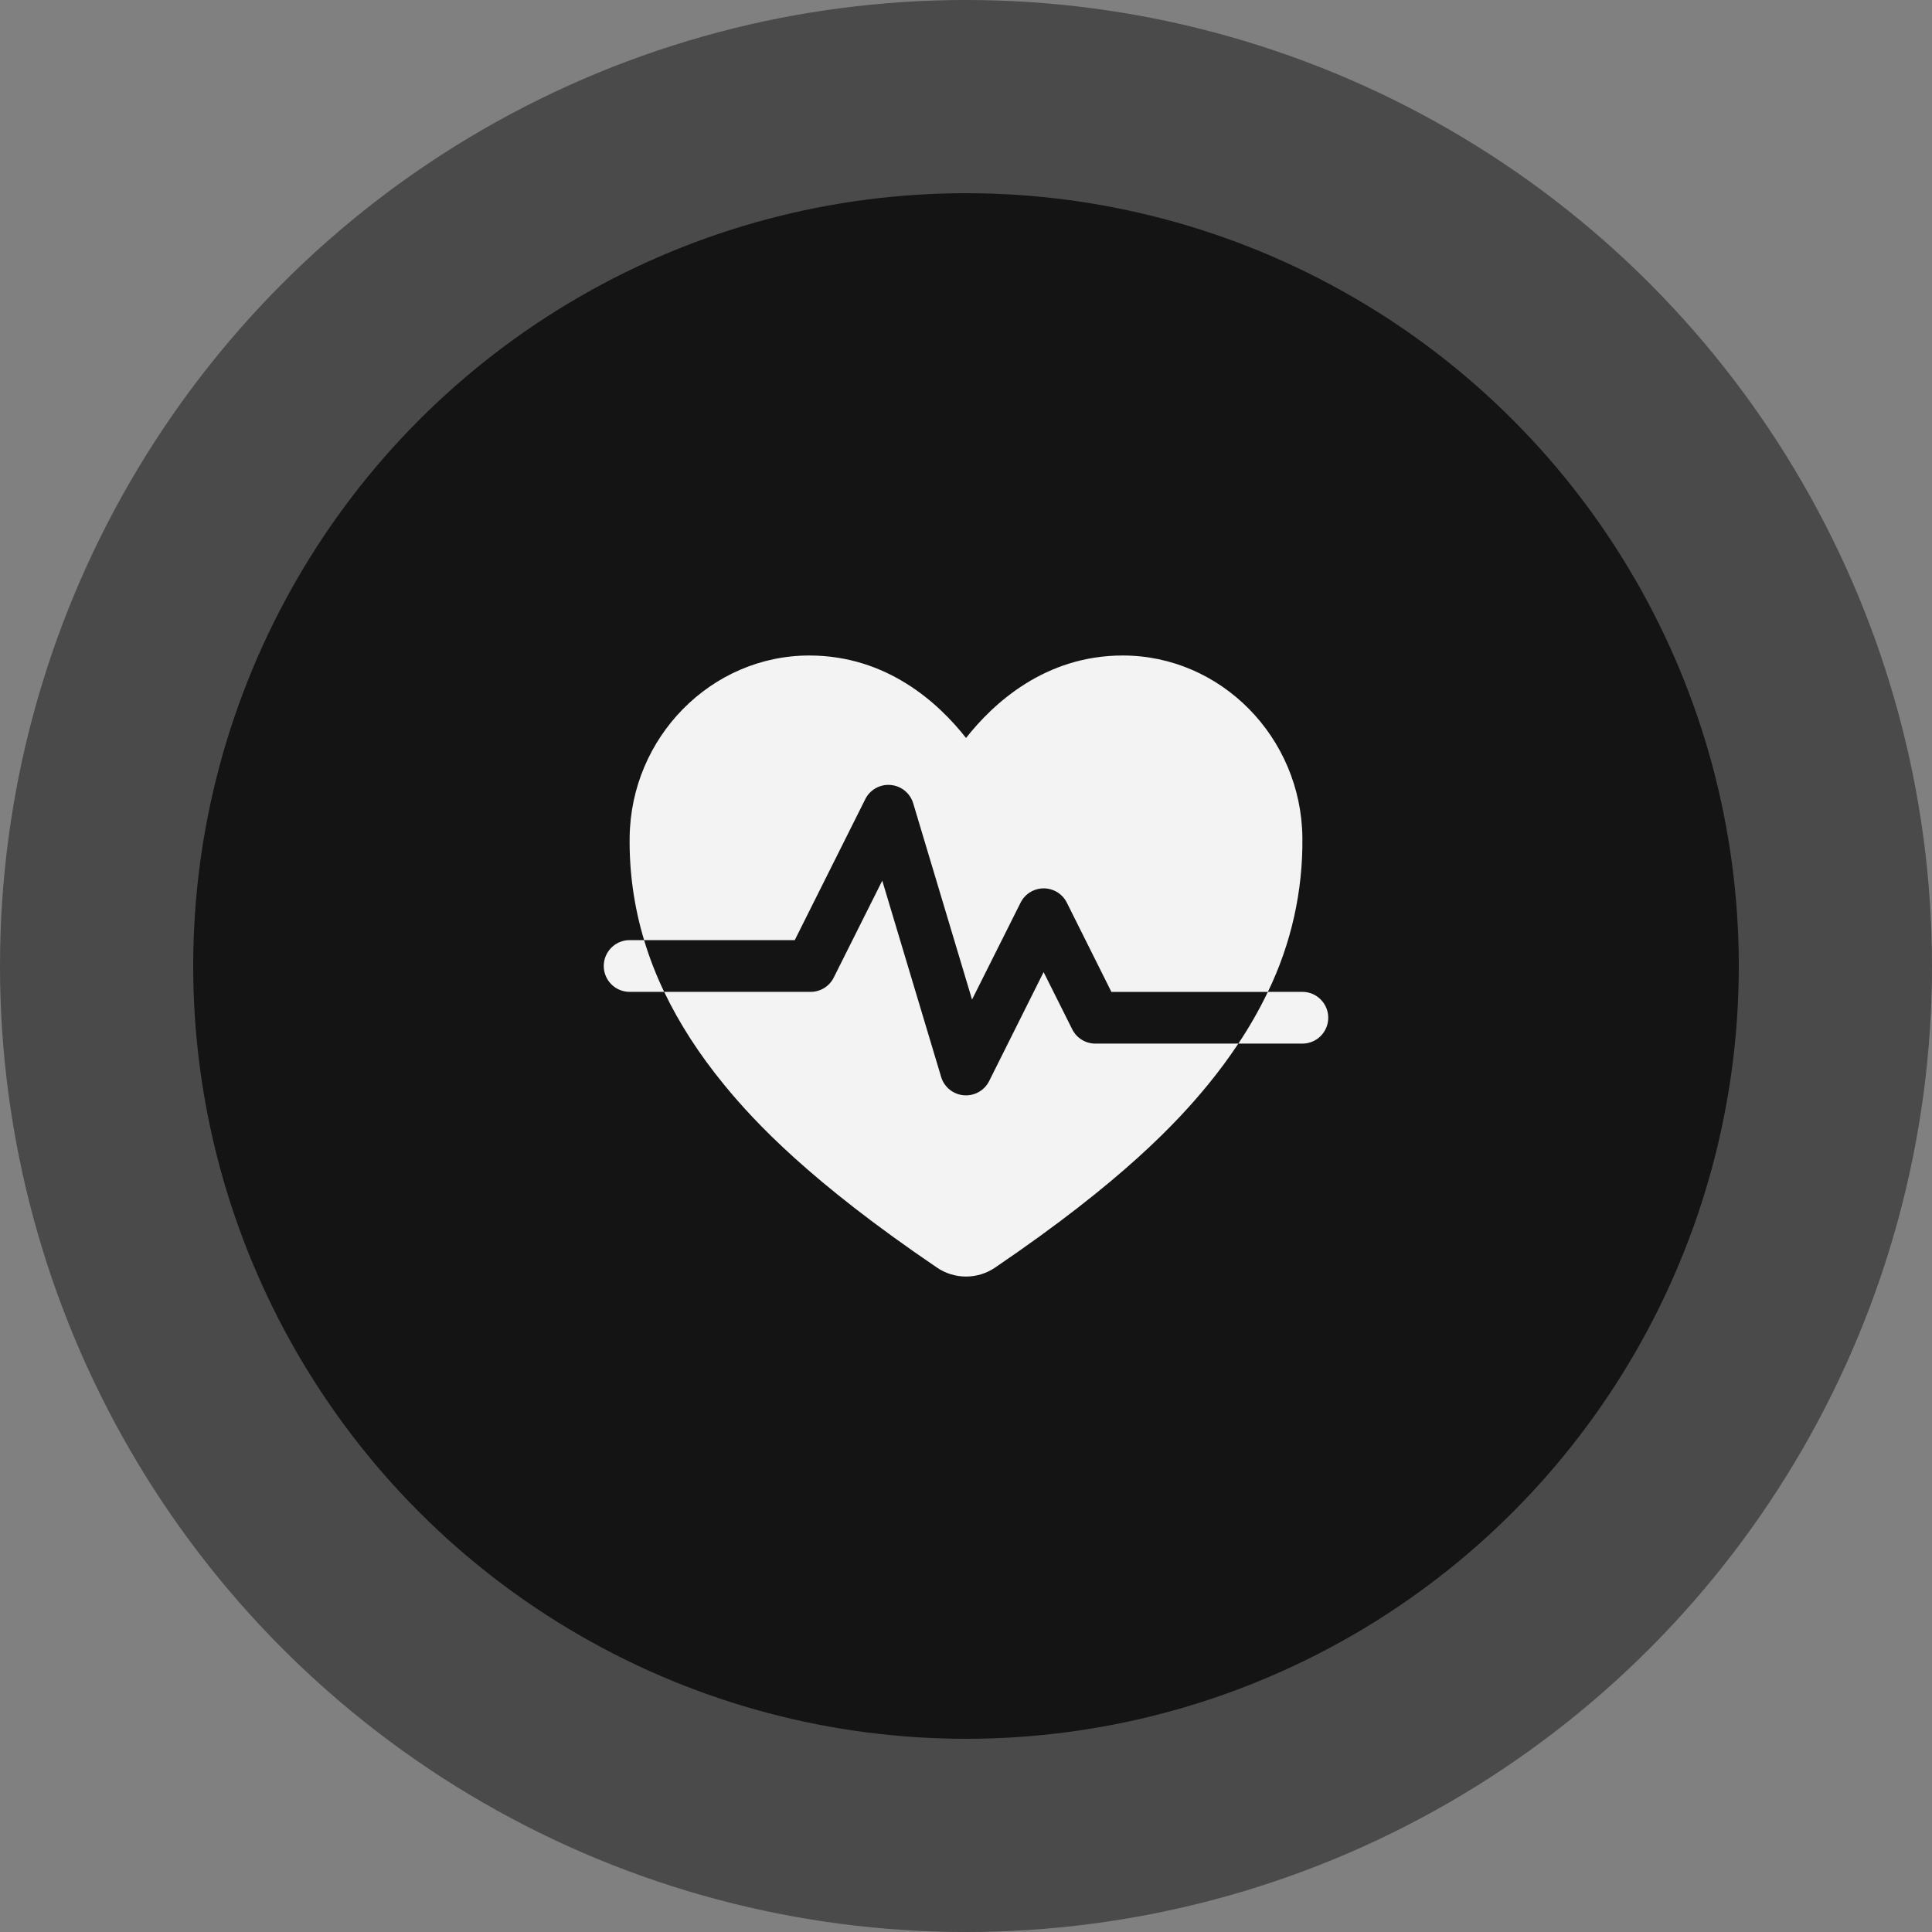
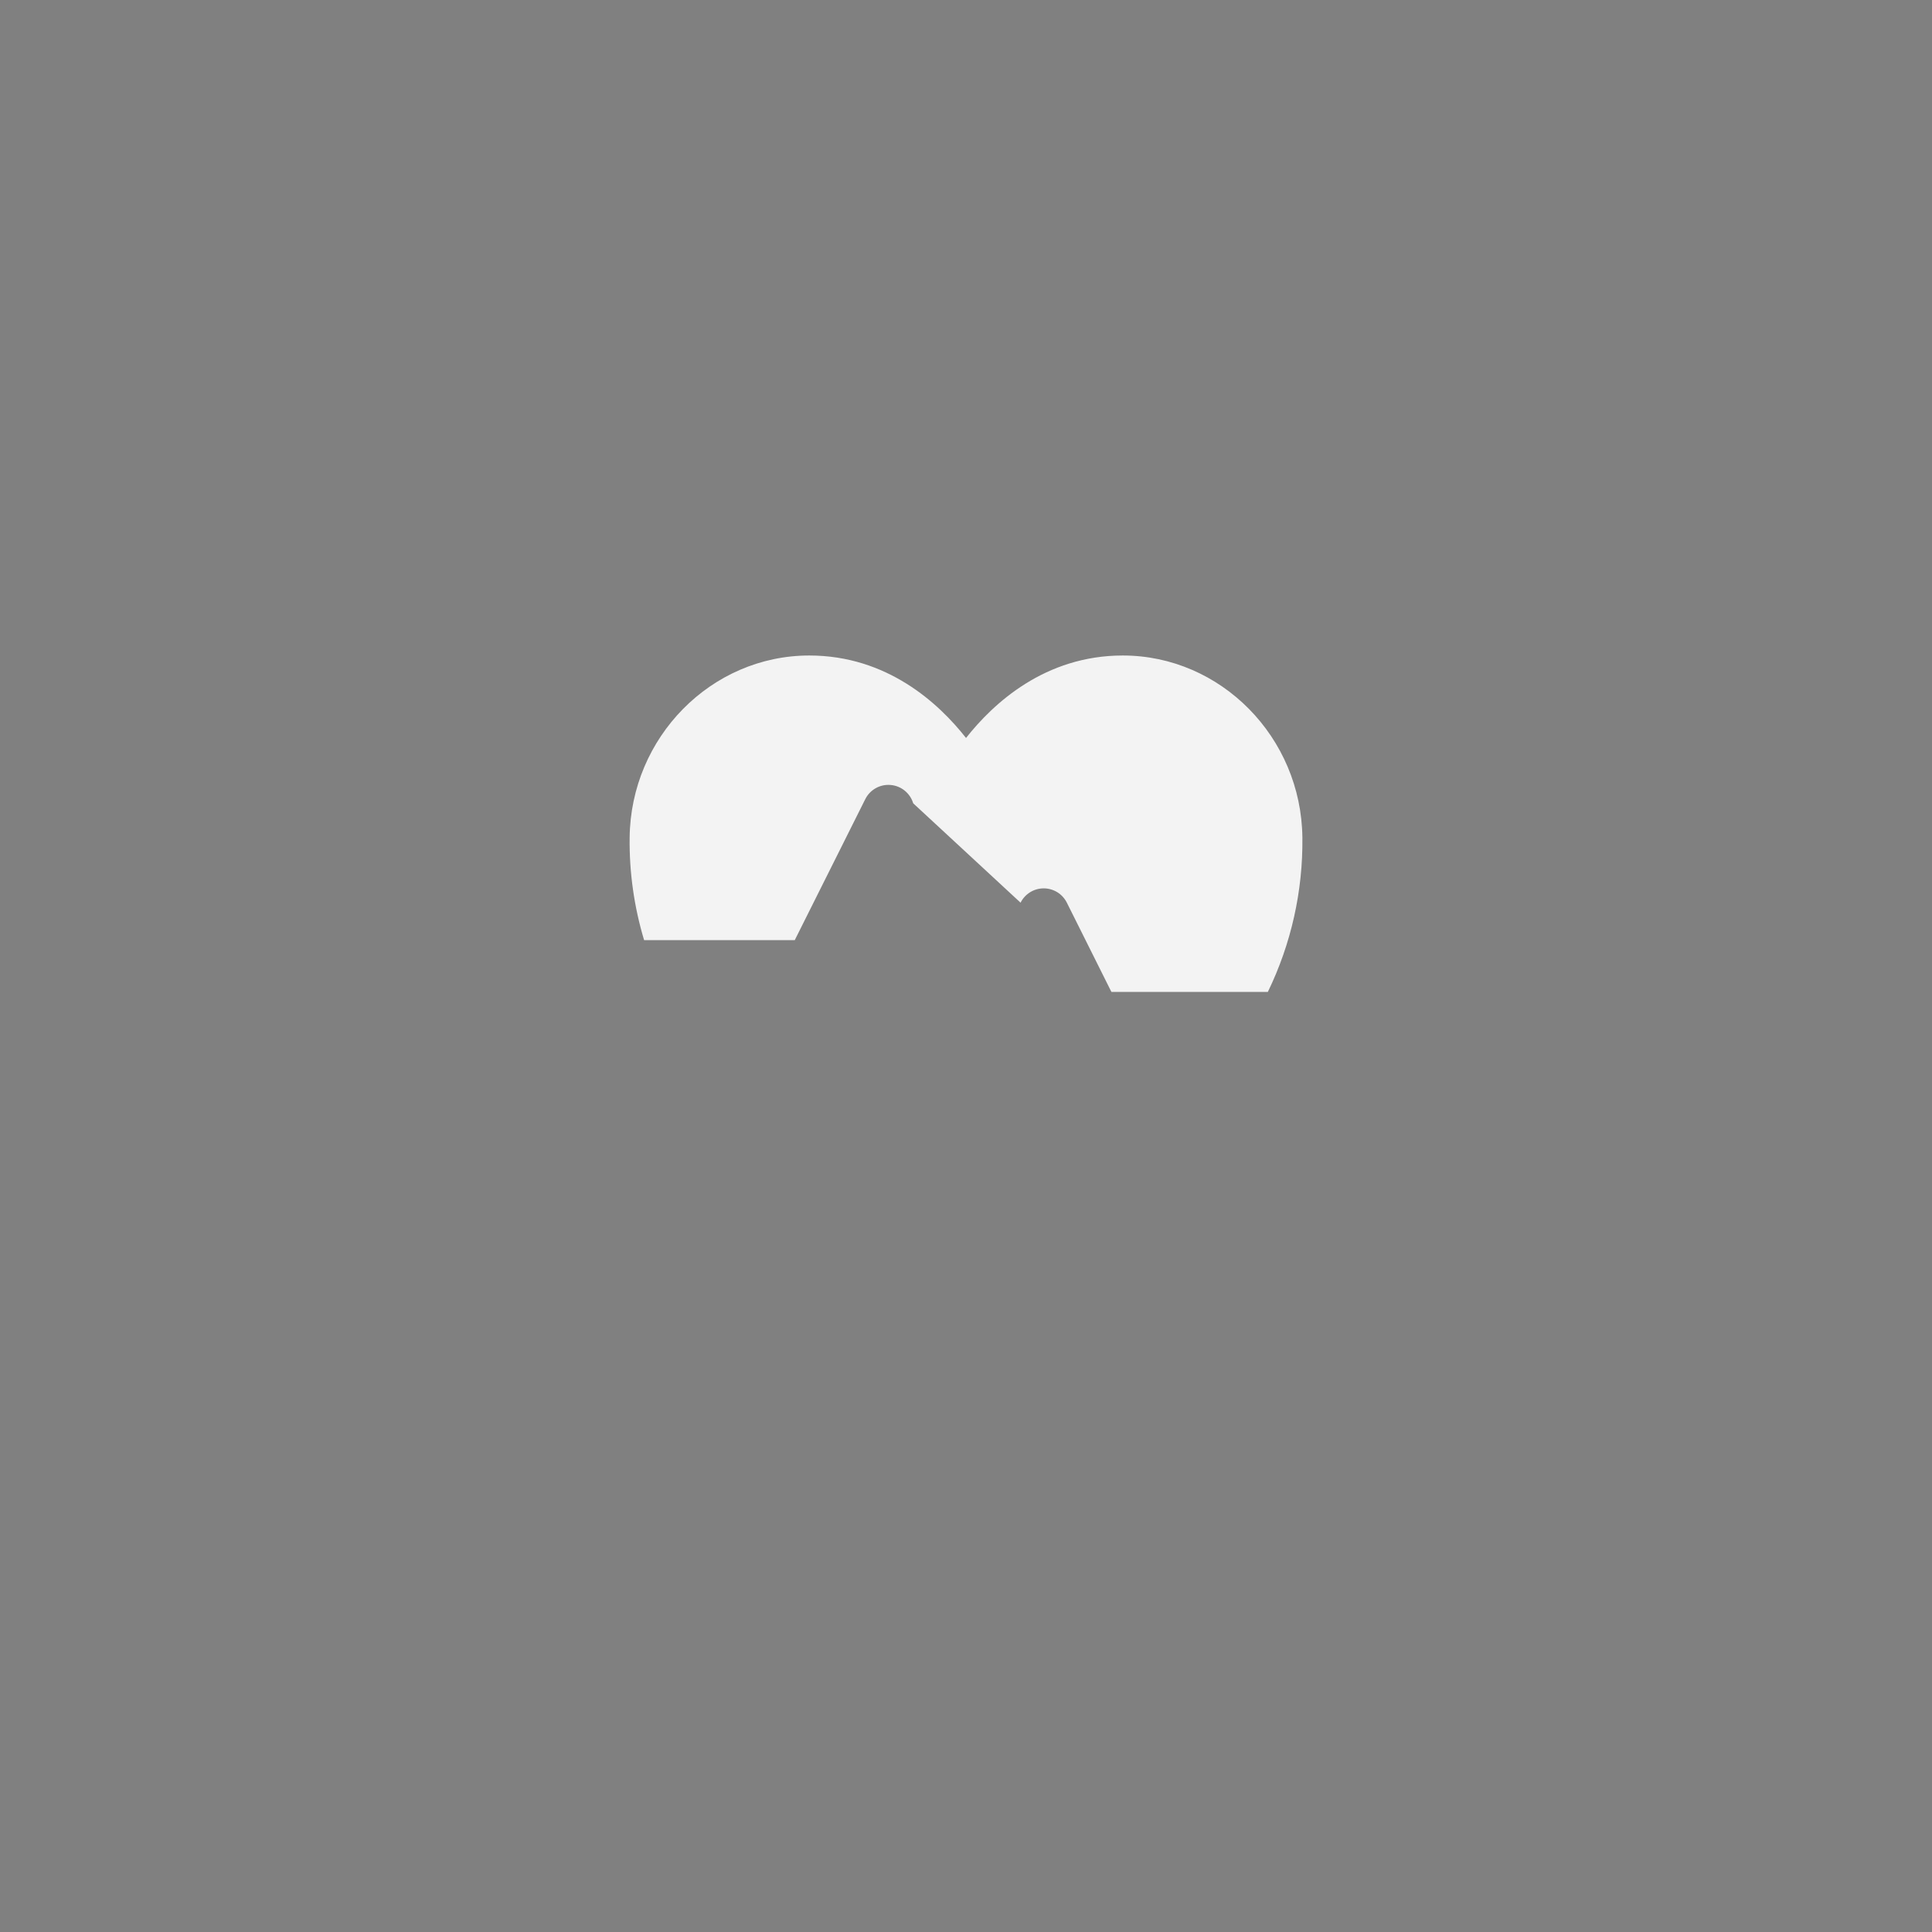
<svg xmlns="http://www.w3.org/2000/svg" width="70" height="70" viewBox="0 0 70 70" fill="none">
  <rect x="0" y="0" width="70" height="70" fill="#808080" stroke="none" />
-   <circle opacity="0.5" cx="35" cy="35" r="35" fill="#141414" />
-   <circle cx="35" cy="35" r="28" fill="#141414" />
-   <path d="M31.35 28.956C31.434 28.787 31.567 28.648 31.73 28.557C31.894 28.465 32.082 28.424 32.269 28.441C32.456 28.457 32.635 28.529 32.78 28.647C32.926 28.766 33.033 28.925 33.087 29.105L35.219 36.216L36.977 32.706C37.055 32.55 37.175 32.419 37.323 32.327C37.471 32.236 37.642 32.187 37.816 32.187C37.99 32.187 38.16 32.236 38.309 32.327C38.457 32.419 38.576 32.55 38.654 32.706L40.268 35.938H45.937C46.782 34.197 47.21 32.285 47.188 30.351C47.151 26.711 44.232 23.75 40.68 23.75C37.862 23.75 35.992 25.481 35.001 26.738C34.012 25.479 32.14 23.75 29.322 23.75C25.77 23.75 22.85 26.711 22.813 30.351C22.798 31.607 22.975 32.859 23.337 34.062H28.796L31.35 28.956Z" fill="#F3F3F3" />
-   <path d="M38.849 37.294L37.812 35.221L35.839 39.169C35.761 39.325 35.641 39.456 35.493 39.547C35.345 39.639 35.174 39.687 35 39.687C34.974 39.687 34.947 39.686 34.919 39.684C34.731 39.668 34.553 39.596 34.407 39.478C34.26 39.359 34.153 39.2 34.099 39.019L31.966 31.908L30.208 35.419C30.131 35.574 30.012 35.704 29.865 35.796C29.718 35.887 29.548 35.936 29.375 35.937H24.064C24.61 37.081 25.338 38.207 26.247 39.316C27.347 40.656 29.341 42.8 33.946 45.926C34.256 46.138 34.624 46.252 35.001 46.252C35.377 46.252 35.745 46.138 36.055 45.926C40.66 42.8 42.654 40.656 43.754 39.316C44.15 38.834 44.522 38.332 44.867 37.812H39.688C39.513 37.812 39.343 37.764 39.195 37.672C39.047 37.581 38.927 37.45 38.849 37.294ZM47.188 35.937H45.937C45.625 36.587 45.267 37.213 44.867 37.812H47.188C47.436 37.812 47.675 37.713 47.85 37.538C48.026 37.362 48.125 37.123 48.125 36.875C48.125 36.626 48.026 36.388 47.85 36.212C47.675 36.036 47.436 35.937 47.188 35.937ZM22.812 34.062C22.564 34.062 22.325 34.161 22.15 34.337C21.974 34.513 21.875 34.751 21.875 35C21.875 35.248 21.974 35.487 22.15 35.663C22.325 35.838 22.564 35.937 22.812 35.937H24.064C23.773 35.332 23.53 34.705 23.336 34.062H22.812Z" fill="#F3F3F3" />
+   <path d="M31.35 28.956C31.434 28.787 31.567 28.648 31.73 28.557C31.894 28.465 32.082 28.424 32.269 28.441C32.456 28.457 32.635 28.529 32.78 28.647C32.926 28.766 33.033 28.925 33.087 29.105L36.977 32.706C37.055 32.55 37.175 32.419 37.323 32.327C37.471 32.236 37.642 32.187 37.816 32.187C37.99 32.187 38.16 32.236 38.309 32.327C38.457 32.419 38.576 32.55 38.654 32.706L40.268 35.938H45.937C46.782 34.197 47.21 32.285 47.188 30.351C47.151 26.711 44.232 23.75 40.68 23.75C37.862 23.75 35.992 25.481 35.001 26.738C34.012 25.479 32.14 23.75 29.322 23.75C25.77 23.75 22.85 26.711 22.813 30.351C22.798 31.607 22.975 32.859 23.337 34.062H28.796L31.35 28.956Z" fill="#F3F3F3" />
</svg>